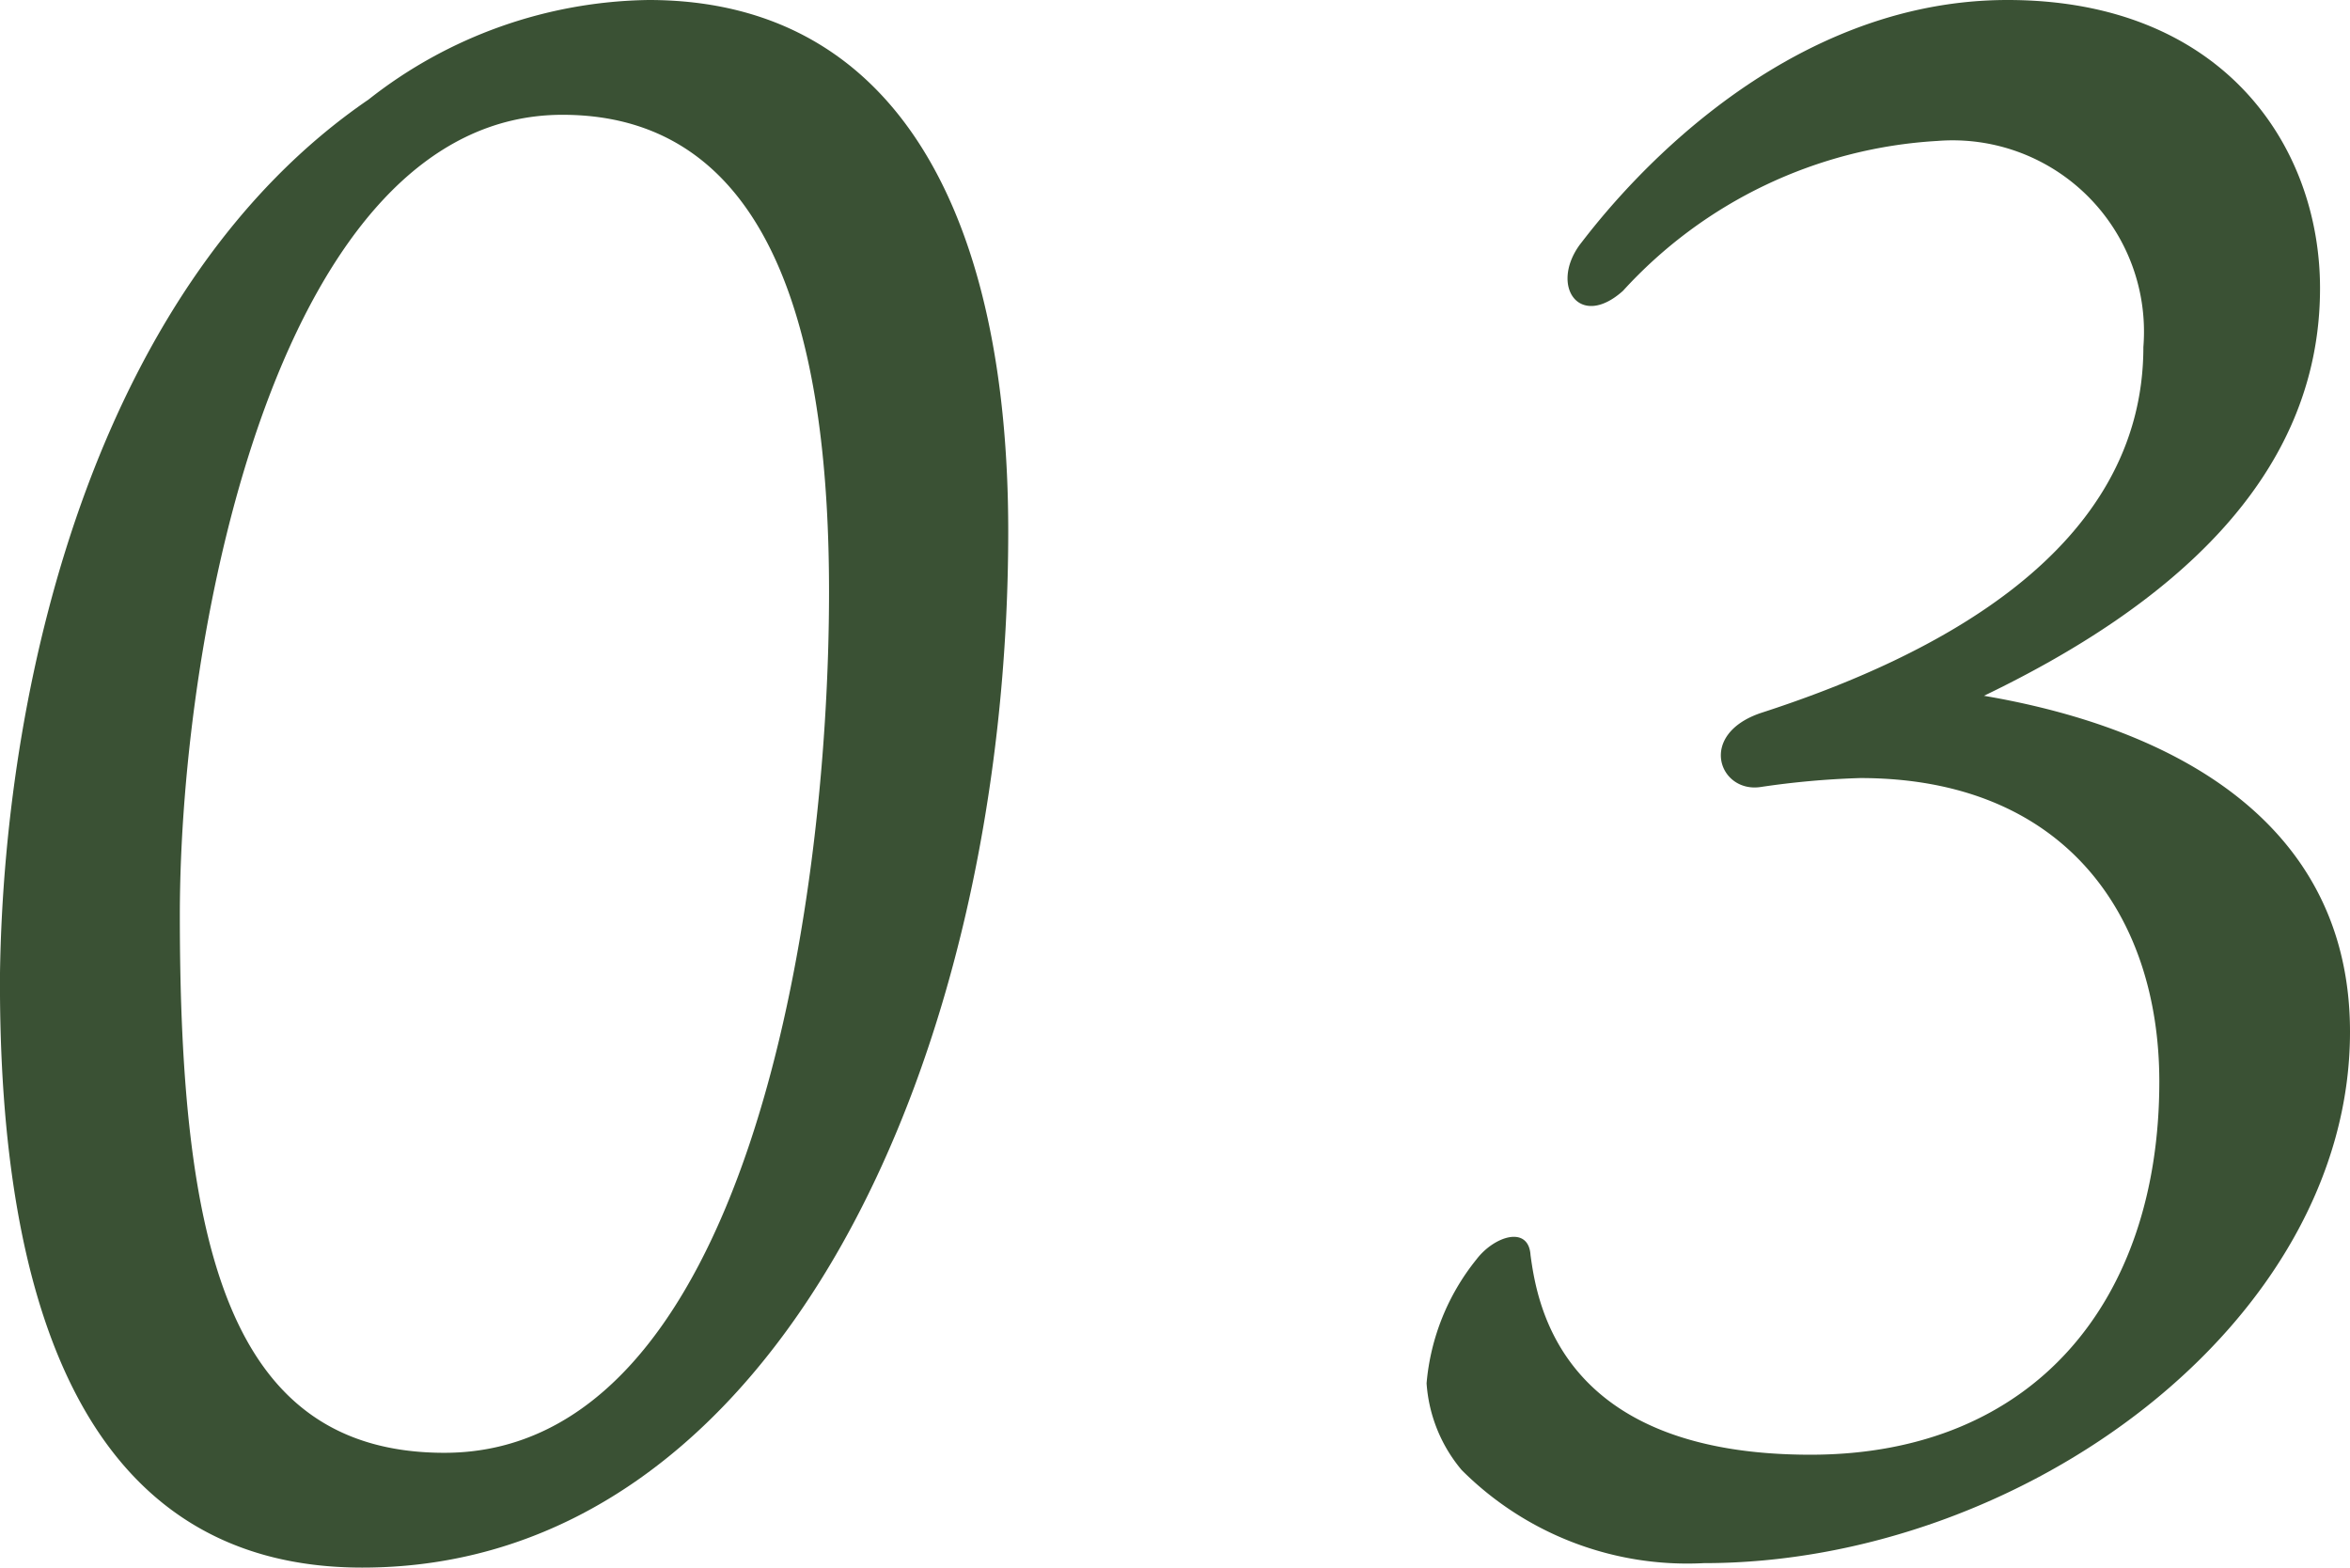
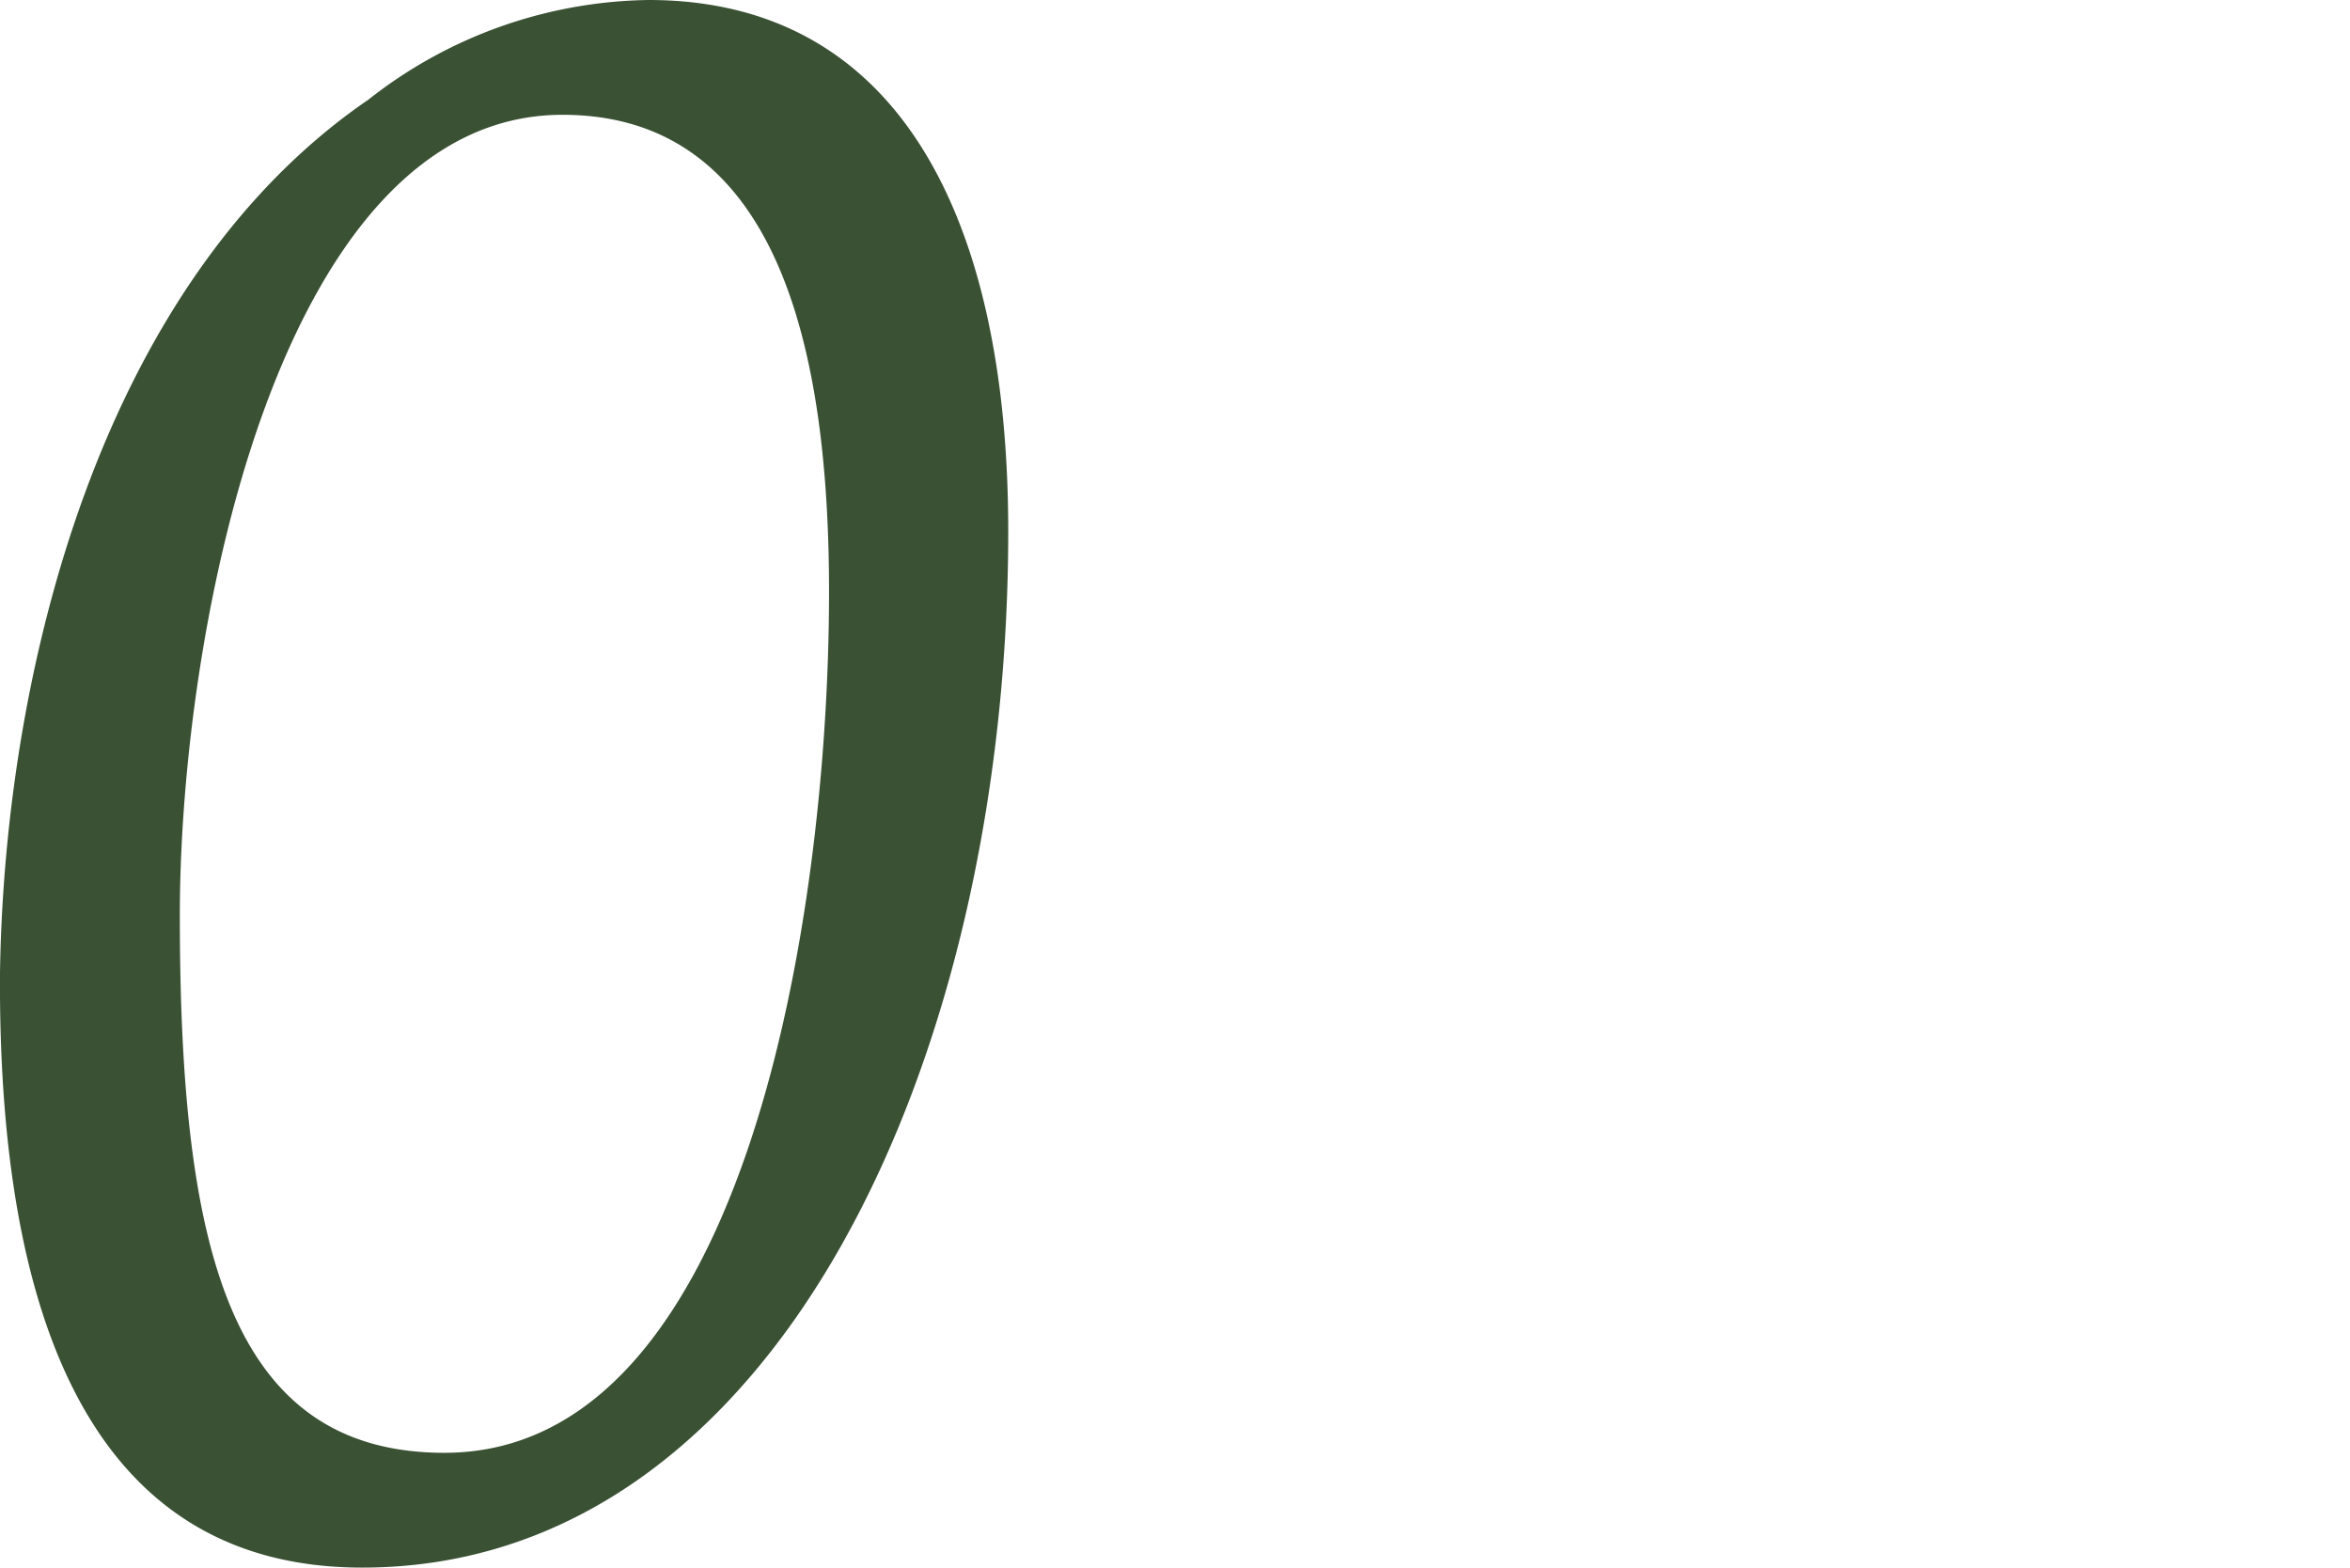
<svg xmlns="http://www.w3.org/2000/svg" viewBox="0 0 36.85 24.58">
  <defs>
    <style>.cls-1{fill:#3a5134;}</style>
  </defs>
  <title>アセット 12</title>
  <g id="レイヤー_2" data-name="レイヤー 2">
    <g id="レイヤー_1-2" data-name="レイヤー 1">
      <path class="cls-1" d="M15.81,8.33c0,8.19-3.6,16.25-10.13,16.25-4.29,0-5.71-4-5.68-9.32C.07,10.47,1.6,4.42,5.78,1.56A7.25,7.25,0,0,1,10.17,0C14.14,0,15.81,3.5,15.81,8.33ZM13,9.28c0-3.7-.75-7.48-4.18-7.48-4.42,0-6,8-6,12.55,0,5.16.75,8.43,4.15,8.43C11.69,22.78,13,14.35,13,9.28Z" />
-       <path class="cls-1" d="M36.38,4.52c0,3-2.38,5-5.27,6.39,3,.51,5.74,2,5.74,5.27,0,4.56-5.13,8.33-10.13,8.33a5,5,0,0,1-3.8-1.46,2.36,2.36,0,0,1-.55-1.36,3.58,3.58,0,0,1,.78-1.94c.28-.37.82-.54.85-.07.11.82.51,3.13,4.39,3.13,3.5,0,5.47-2.41,5.47-5.85,0-2.61-1.49-4.76-4.69-4.76a13.23,13.23,0,0,0-1.56.14c-.65.1-1-.82,0-1.16,2.72-.88,6-2.54,6-5.74a3,3,0,0,0-3.23-3.23,7.23,7.23,0,0,0-4.93,2.35c-.68.61-1.15-.07-.68-.72C25.09,3.43,27.64,0,31.48,0,34.85,0,36.38,2.28,36.38,4.52Z" />
    </g>
  </g>
</svg>